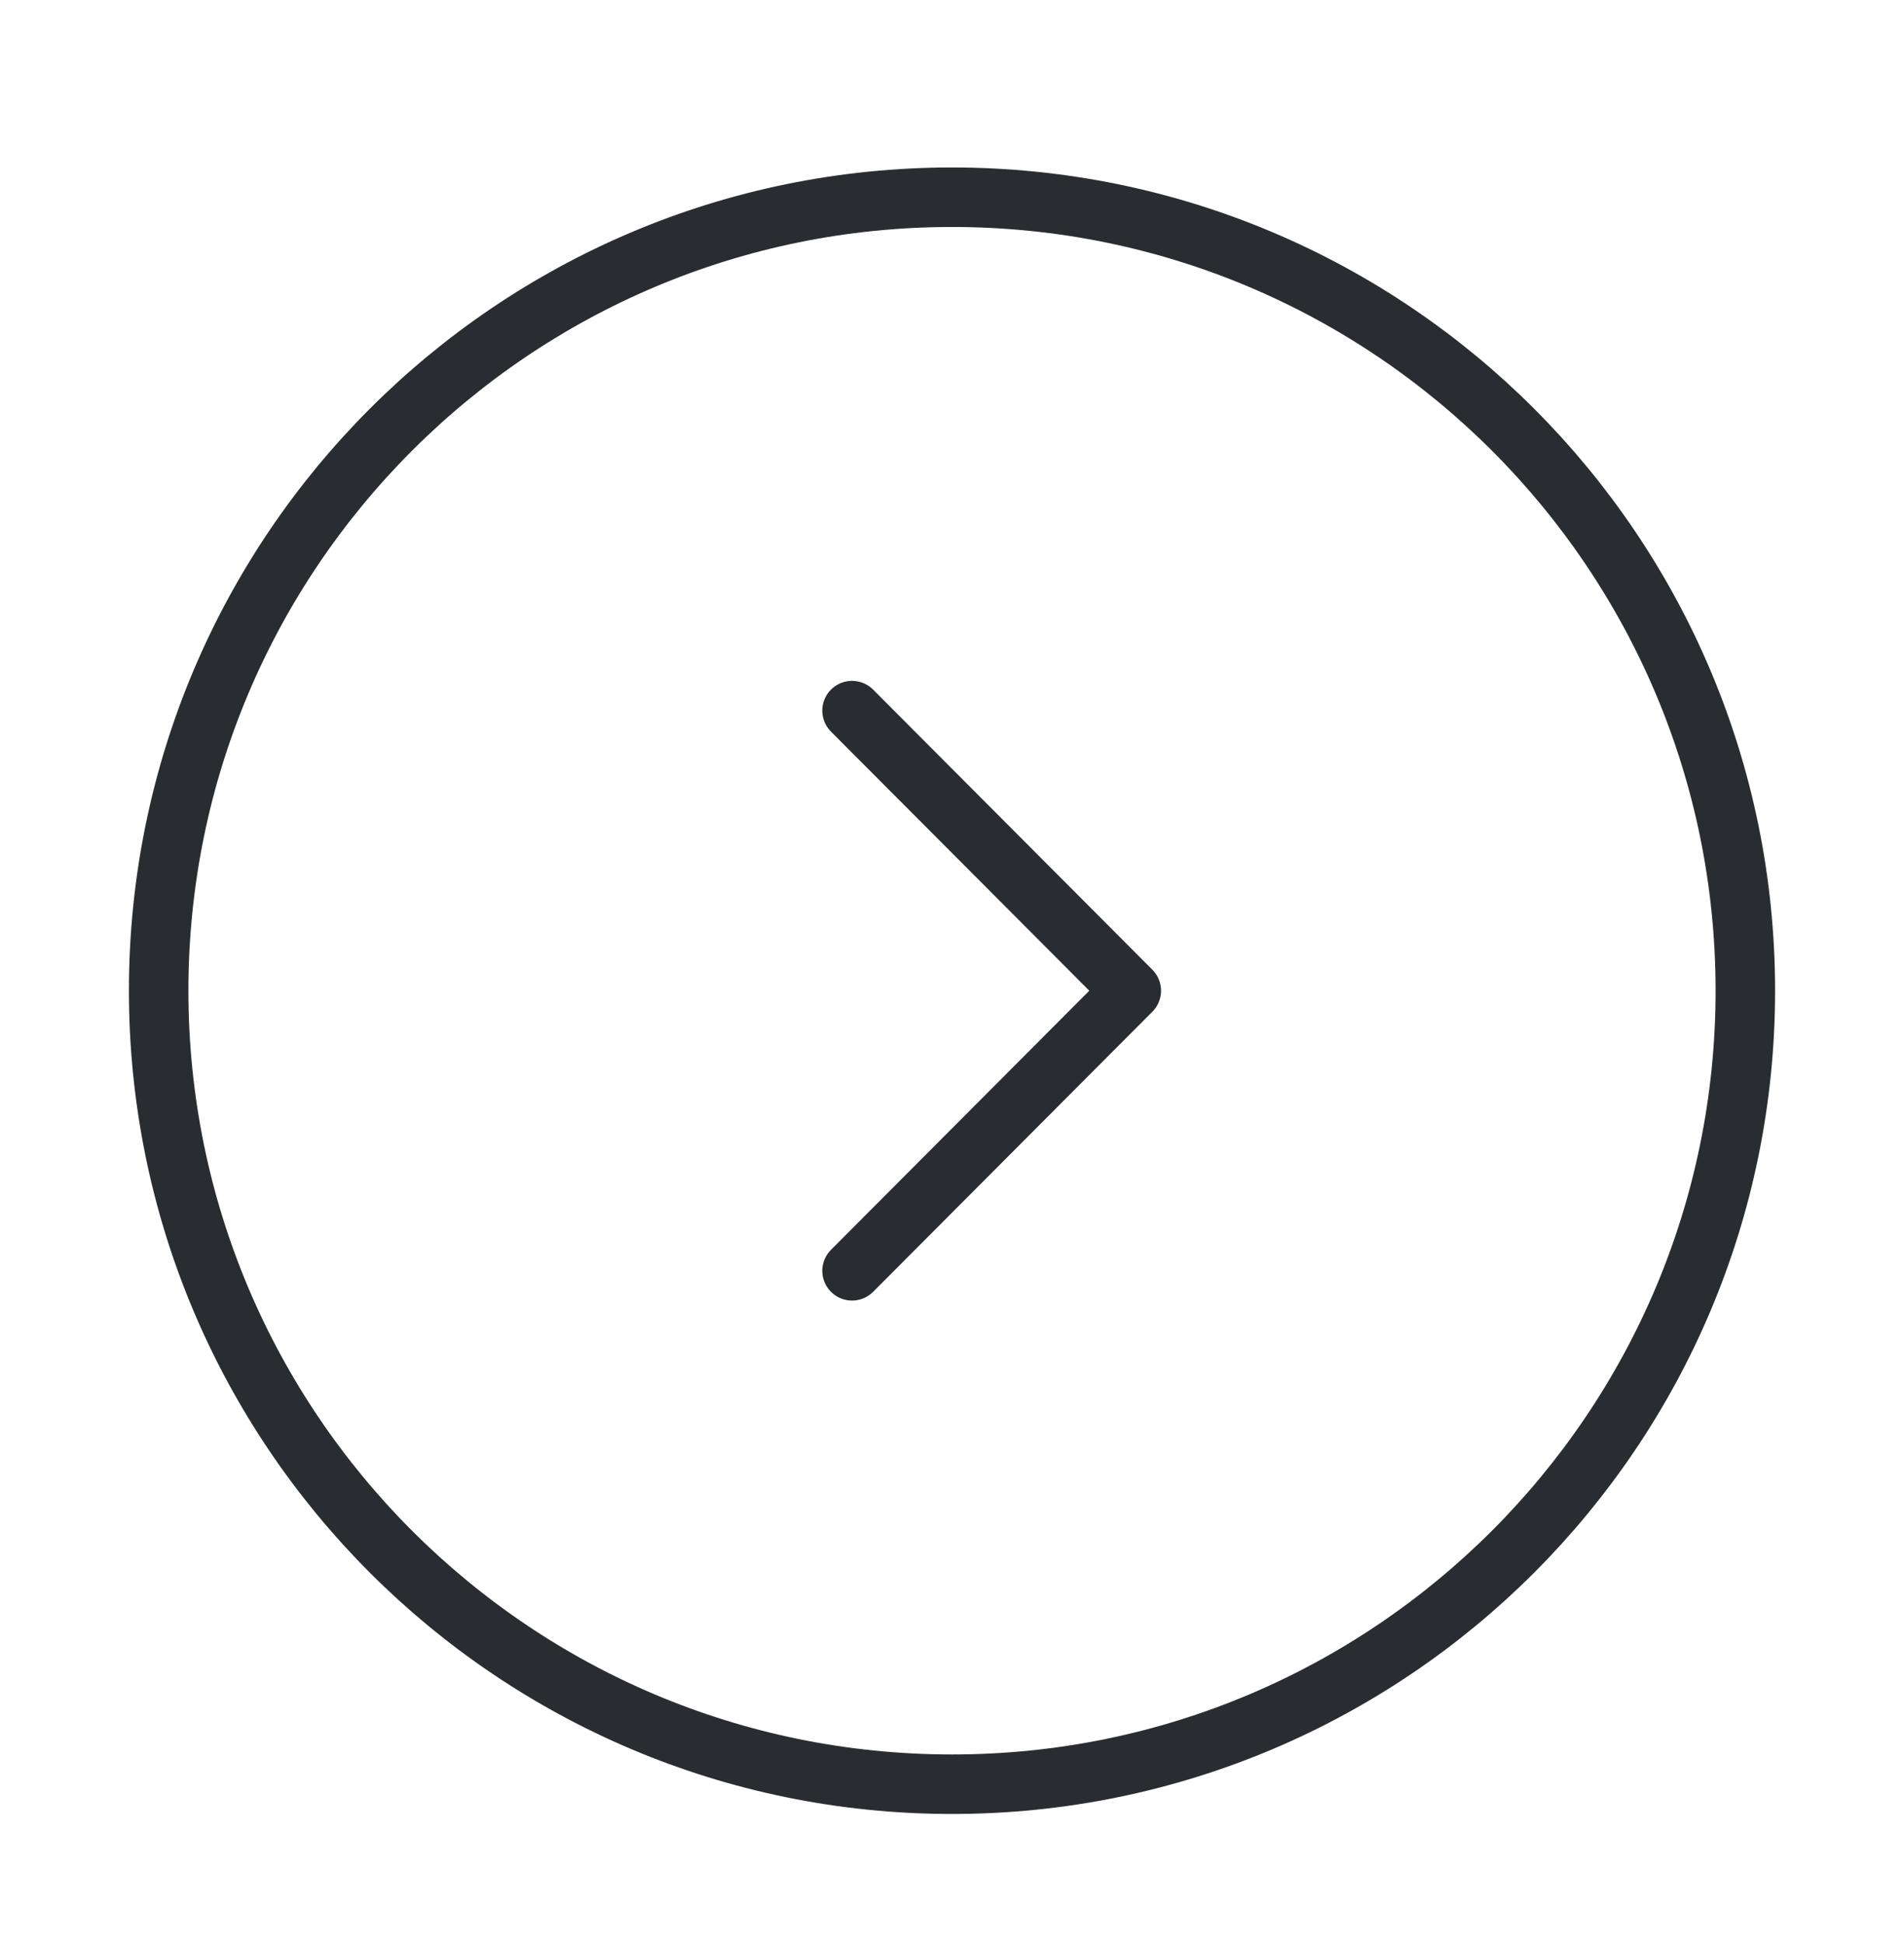
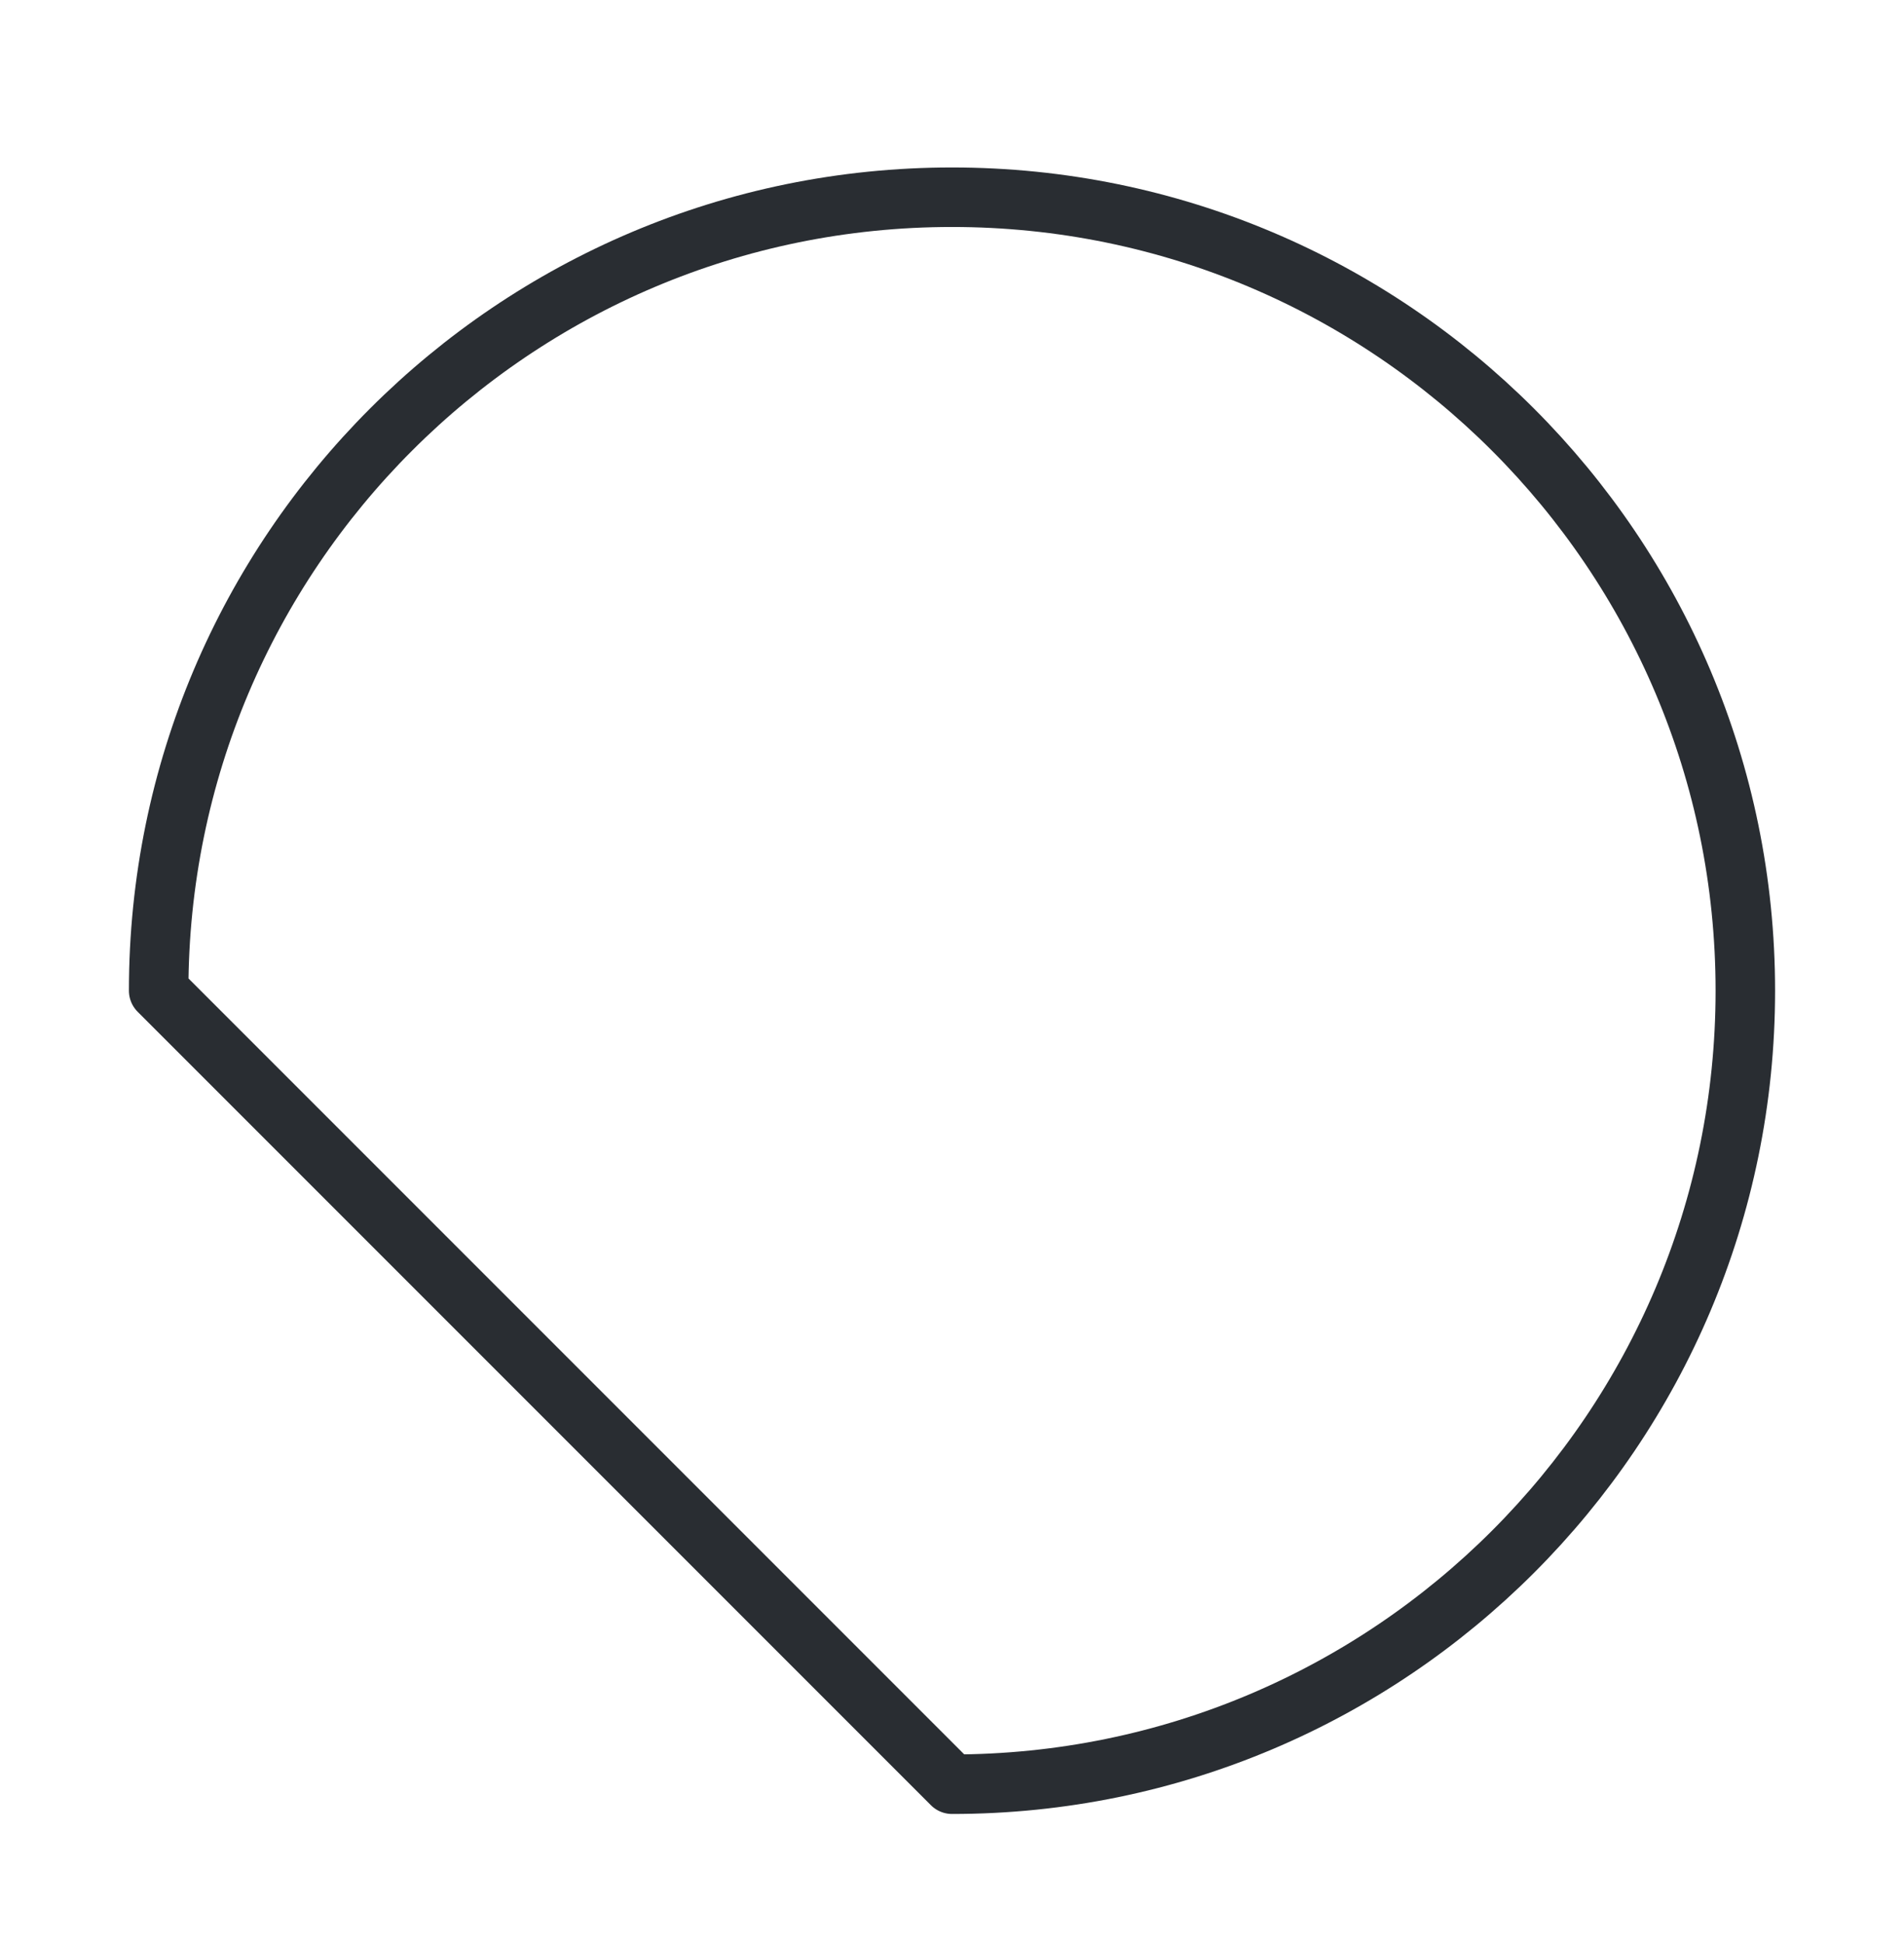
<svg xmlns="http://www.w3.org/2000/svg" width="48" height="49" viewBox="0 0 48 49" fill="none">
-   <path d="M24 44.971C35.046 44.971 44 36.016 44 24.971C44 13.925 35.046 4.971 24 4.971C12.954 4.971 4 13.925 4 24.971C4 36.016 12.954 44.971 24 44.971Z" stroke="#292D32" stroke-width="1.5" stroke-miterlimit="10" stroke-linecap="round" stroke-linejoin="round" />
-   <path d="M21.48 32.031L28.52 24.971L21.48 17.911" stroke="#292D32" stroke-width="1.5" stroke-linecap="round" stroke-linejoin="round" />
+   <path d="M24 44.971C35.046 44.971 44 36.016 44 24.971C44 13.925 35.046 4.971 24 4.971C12.954 4.971 4 13.925 4 24.971Z" stroke="#292D32" stroke-width="1.5" stroke-miterlimit="10" stroke-linecap="round" stroke-linejoin="round" />
</svg>